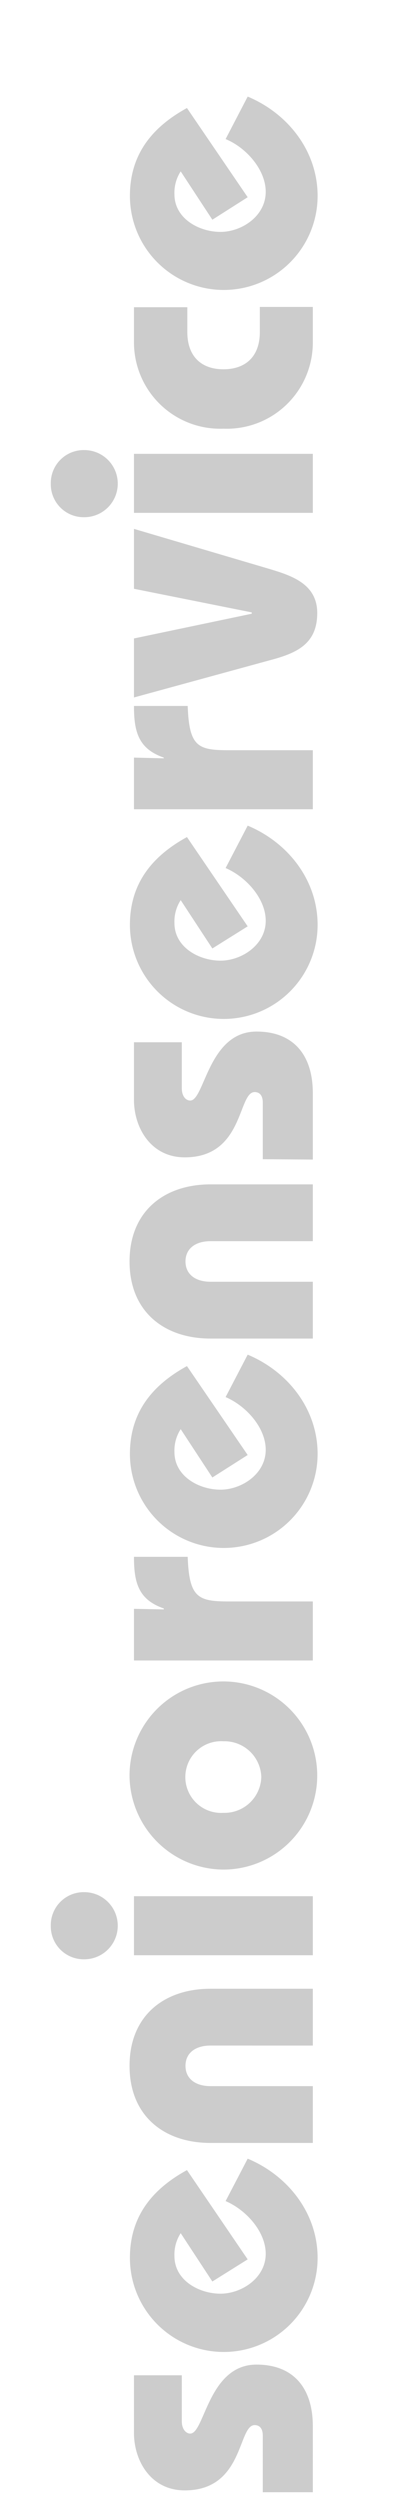
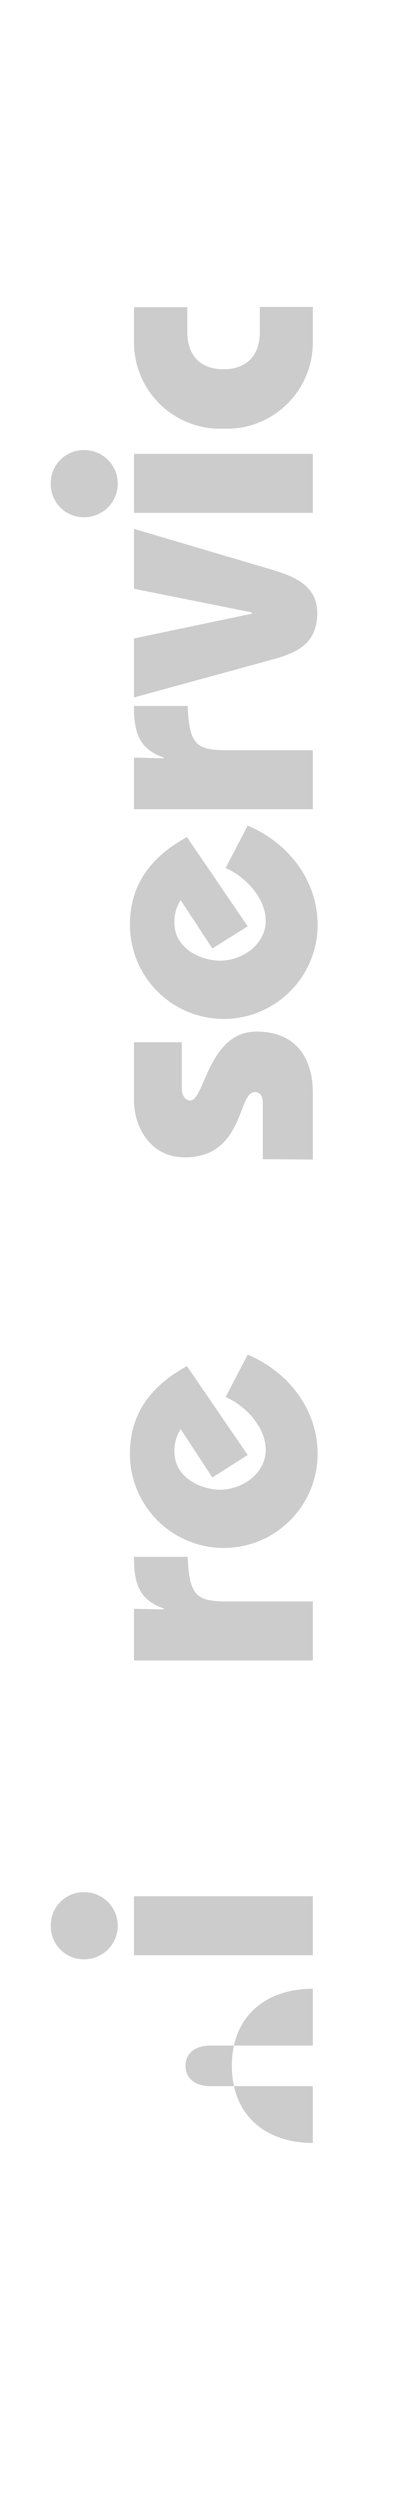
<svg xmlns="http://www.w3.org/2000/svg" viewBox="0 0 53.8 338.83">
  <defs>
    <style>.a{fill:#ccc;}</style>
  </defs>
-   <path class="a" d="M35.7,337.78v-7.7c0-.95-.45-1.4-1.1-1.4-2.3,0-1.45,8.85-9.5,8.85-4.6,0-6.9-4-6.9-7.8v-7.8h6.5v6.25c0,.95.5,1.65,1.15,1.65,1.95,0,2.45-9.35,9-9.35,4.95,0,7.65,3.1,7.65,8.35v8.95Z" />
-   <path class="a" d="M33.65,306.22l-4.8,3-4.3-6.55a5.31,5.31,0,0,0-.85,3.1c0,3.3,3.35,5.1,6.25,5.1s6.15-2.15,6.15-5.4c0-3-2.65-5.95-5.45-7.15l3-5.75c5.5,2.3,9.5,7.4,9.5,13.45a12.75,12.75,0,0,1-25.5,0c0-5.6,3-9.3,7.75-11.9Z" />
-   <path class="a" d="M42.5,290.44H28.6c-6.3,0-11-3.65-11-10.45s4.7-10.45,11-10.45H42.5v7.7H28.6c-2.1,0-3.4,1.05-3.4,2.75s1.3,2.75,3.4,2.75H42.5Z" />
+   <path class="a" d="M42.5,290.44c-6.3,0-11-3.65-11-10.45s4.7-10.45,11-10.45H42.5v7.7H28.6c-2.1,0-3.4,1.05-3.4,2.75s1.3,2.75,3.4,2.75H42.5Z" />
  <path class="a" d="M6.9,261a4.47,4.47,0,0,1,4.55-4.55,4.55,4.55,0,0,1,0,9.1A4.47,4.47,0,0,1,6.9,261Zm35.6-4v8H18.2v-8Z" />
-   <path class="a" d="M17.6,240.84a12.75,12.75,0,1,1,12.75,12.55A12.83,12.83,0,0,1,17.6,240.84Zm17.9,0A5,5,0,0,0,30.35,236a4.86,4.86,0,1,0,0,9.7A5,5,0,0,0,35.5,240.84Z" />
  <path class="a" d="M22.25,218.13V218c-3.45-1.2-4.05-3.5-4.05-7h7.3c.2,5.55,1.4,6.05,5.6,6.05H42.5v8H18.2v-7Z" />
  <path class="a" d="M33.65,197.2l-4.8,3.05-4.3-6.55a5.31,5.31,0,0,0-.85,3.1c0,3.3,3.35,5.1,6.25,5.1s6.15-2.15,6.15-5.4c0-3-2.65-5.95-5.45-7.15l3-5.75c5.5,2.3,9.5,7.4,9.5,13.45a12.75,12.75,0,0,1-25.5,0c0-5.6,3-9.3,7.75-11.9Z" />
-   <path class="a" d="M42.5,181.42H28.6c-6.3,0-11-3.65-11-10.45s4.7-10.45,11-10.45H42.5v7.7H28.6c-2.1,0-3.4,1.05-3.4,2.75s1.3,2.75,3.4,2.75H42.5Z" />
  <path class="a" d="M35.7,157.11v-7.7c0-.95-.45-1.4-1.1-1.4-2.3,0-1.45,8.85-9.5,8.85-4.6,0-6.9-4-6.9-7.8v-7.8h6.5v6.25c0,1,.5,1.65,1.15,1.65,1.95,0,2.45-9.35,9-9.35,4.95,0,7.65,3.1,7.65,8.35v9Z" />
  <path class="a" d="M33.65,125.55l-4.8,3-4.3-6.55a5.31,5.31,0,0,0-.85,3.1c0,3.3,3.35,5.1,6.25,5.1s6.15-2.15,6.15-5.4c0-3-2.65-5.95-5.45-7.15l3-5.75c5.5,2.3,9.5,7.4,9.5,13.45a12.75,12.75,0,0,1-25.5,0c0-5.6,3-9.3,7.75-11.9Z" />
  <path class="a" d="M22.25,102.78v-.1c-3.45-1.2-4.05-3.5-4.05-7h7.3c.2,5.55,1.4,6,5.6,6H42.5v8H18.2v-7Z" />
  <path class="a" d="M18.2,71.68l18.3,5.4c3,.9,6.6,2,6.6,6,0,4.35-3,5.5-6.6,6.45l-18.3,5v-8l16-3.35V83l-16-3.2Z" />
  <path class="a" d="M6.9,65.51A4.47,4.47,0,0,1,11.45,61a4.55,4.55,0,1,1,0,9.1A4.47,4.47,0,0,1,6.9,65.51Zm35.6-4v8H18.2v-8Z" />
  <path class="a" d="M25.45,41.64V45c0,3.3,1.9,5.05,4.9,5.05S35.3,48.34,35.3,45v-3.4h7.2v4.8A11.68,11.68,0,0,1,30.35,58.1,11.71,11.71,0,0,1,18.2,46.44v-4.8Z" />
-   <path class="a" d="M33.65,26.73l-4.8,3.05-4.3-6.55a5.29,5.29,0,0,0-.85,3.1c0,3.3,3.35,5.1,6.25,5.1S36.1,29.28,36.1,26c0-3-2.65-6-5.45-7.15l3-5.76c5.5,2.3,9.5,7.41,9.5,13.46a12.75,12.75,0,0,1-25.5,0c0-5.61,3-9.31,7.75-11.91Z" />
</svg>